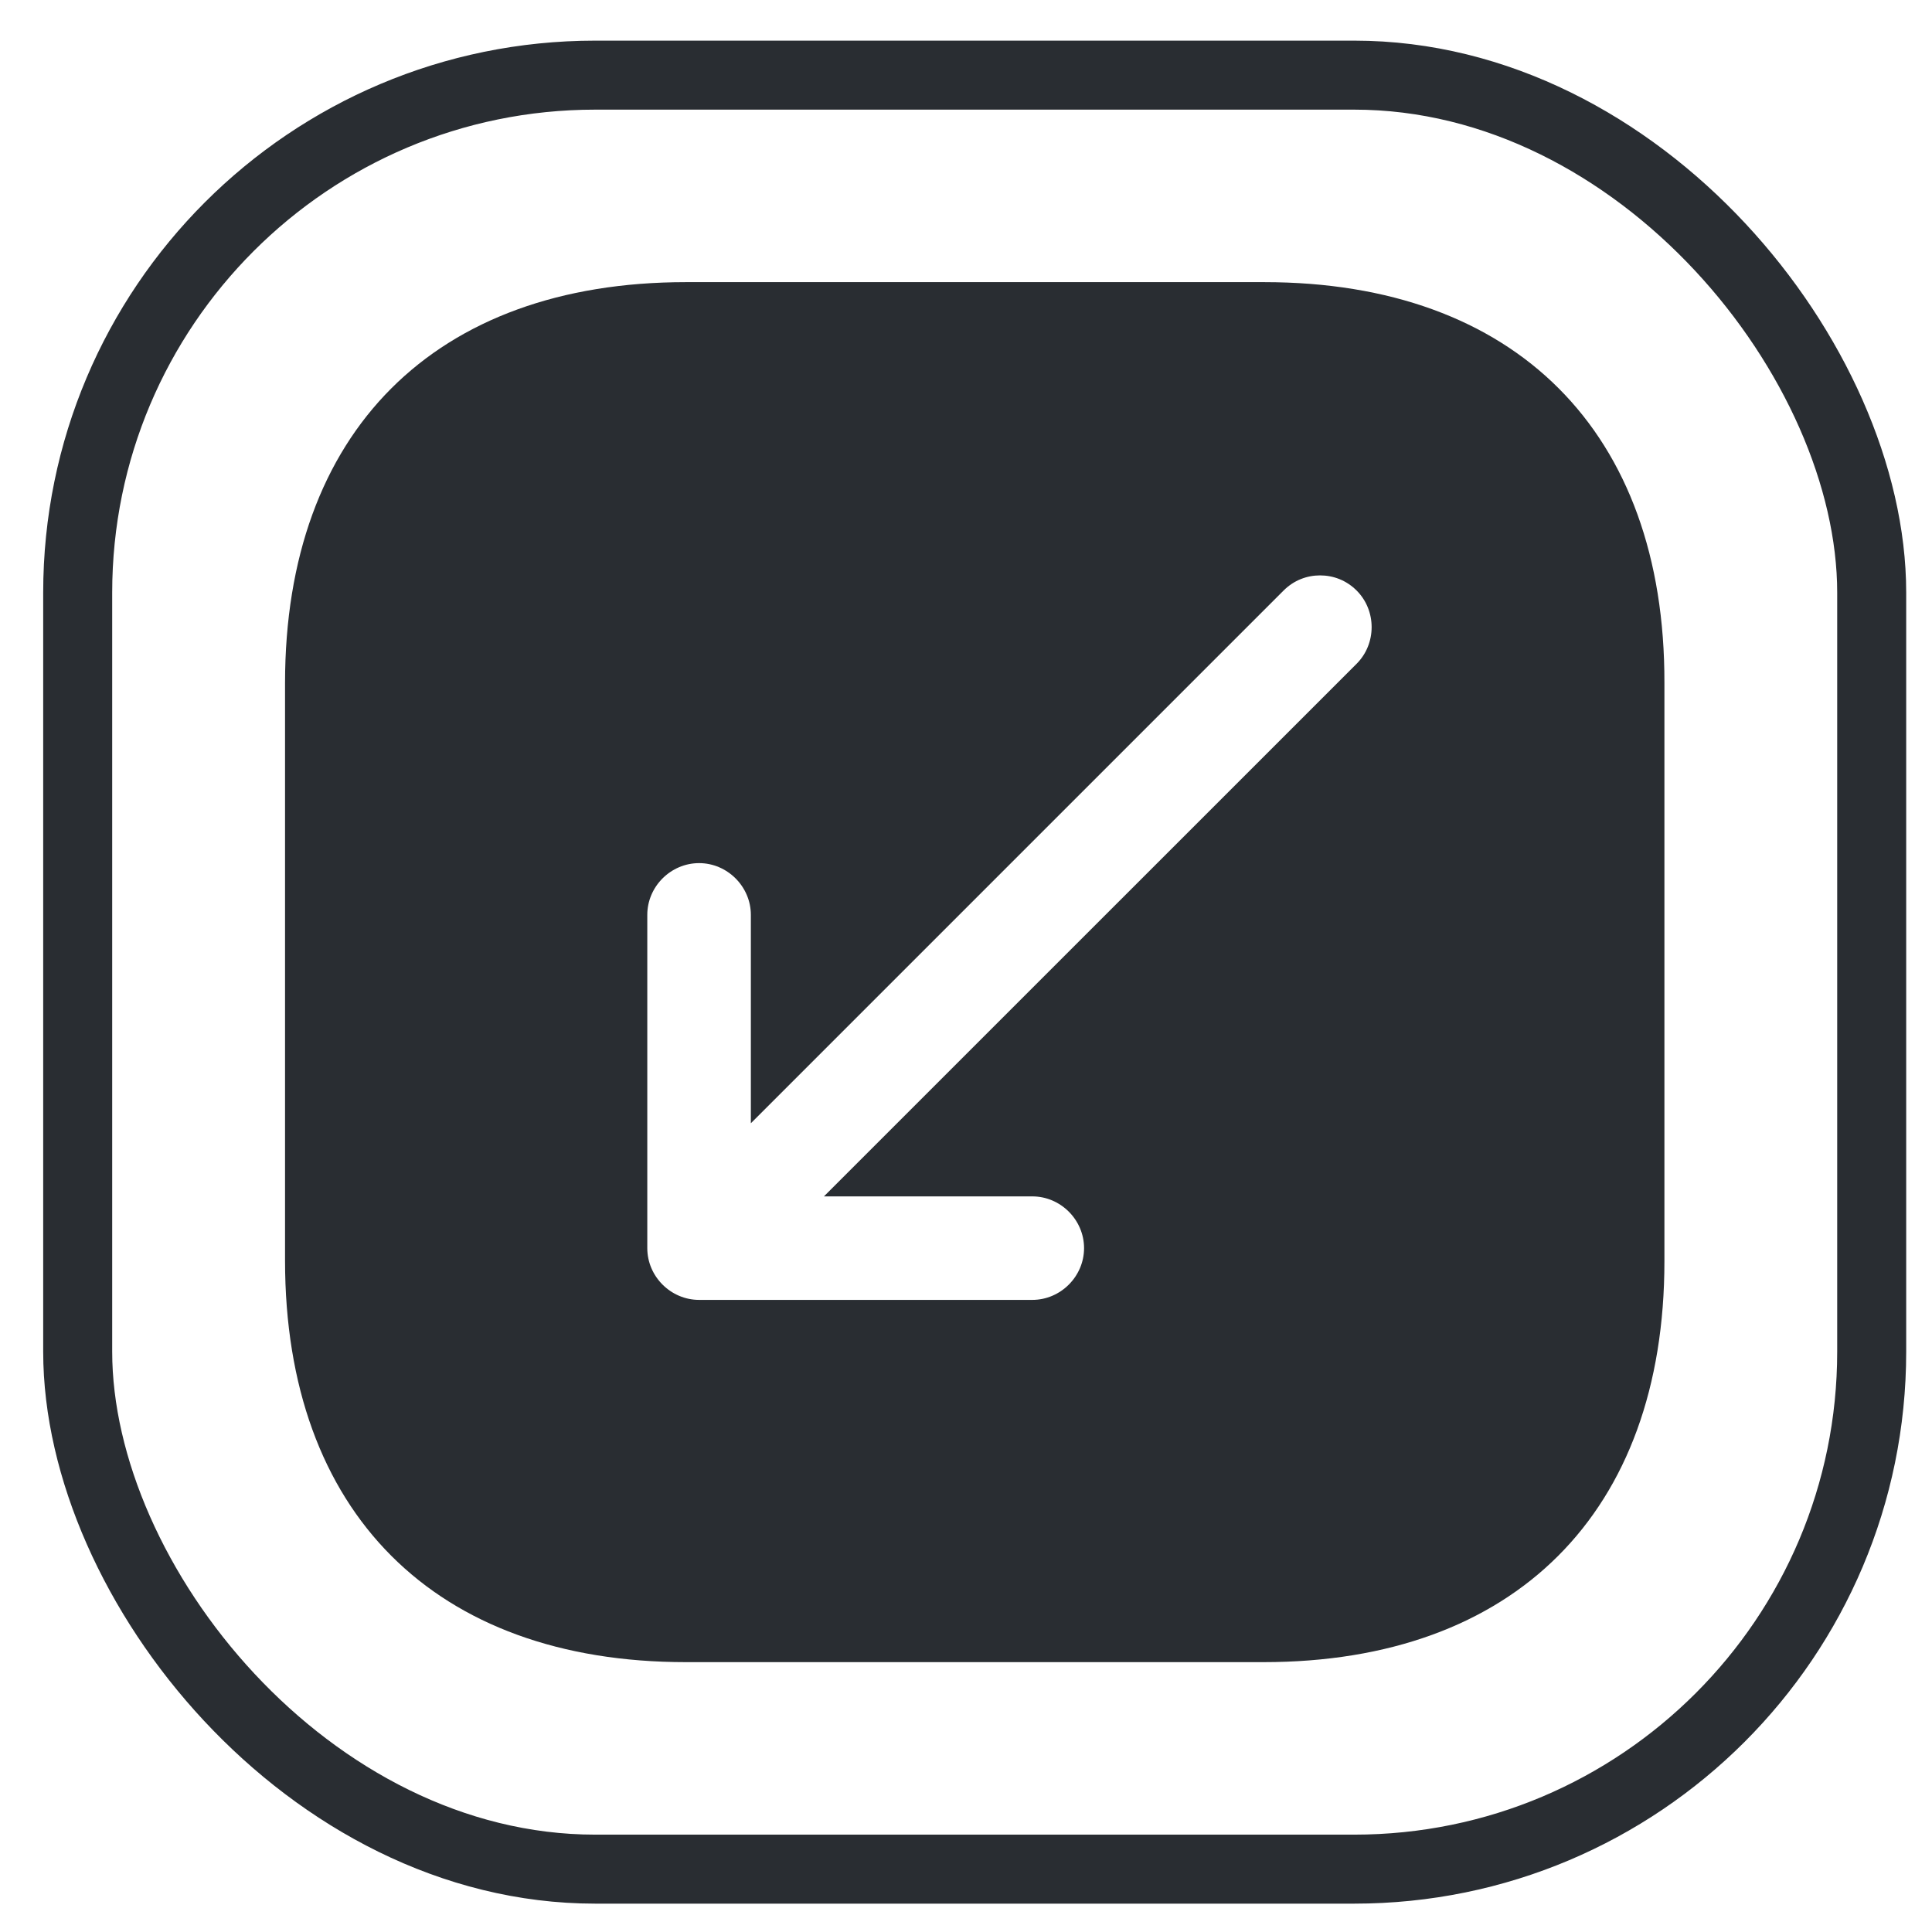
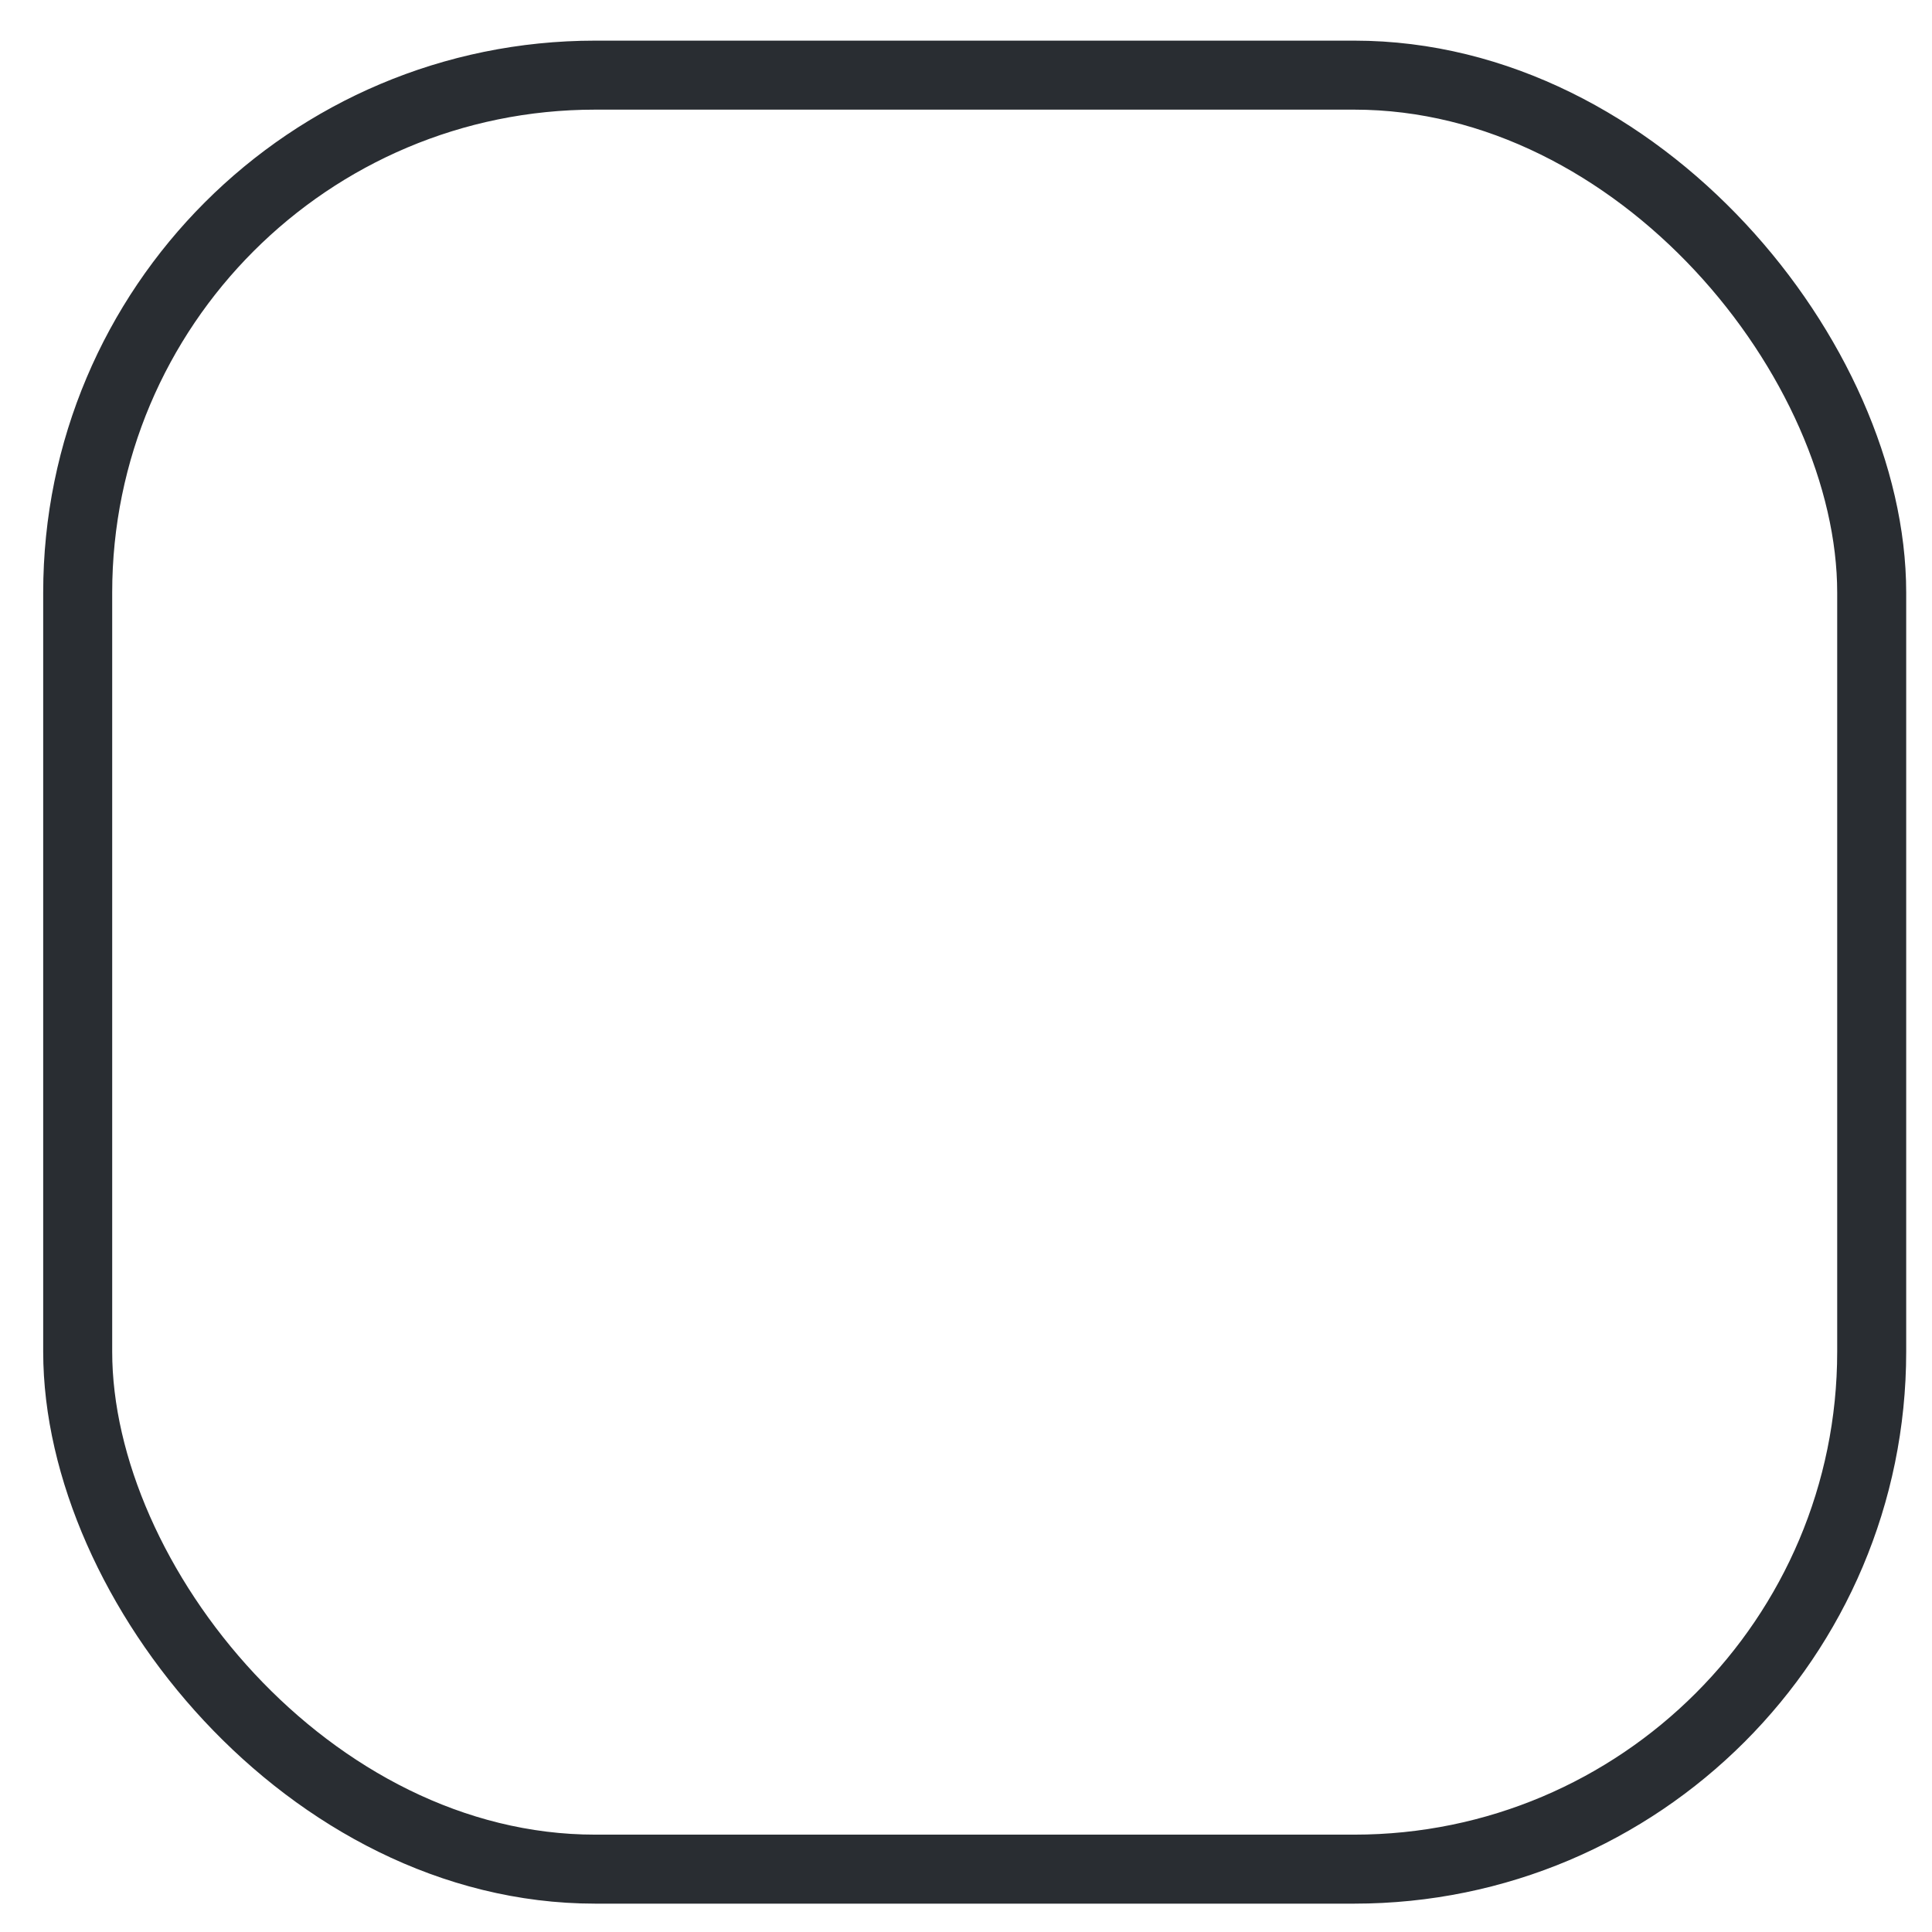
<svg xmlns="http://www.w3.org/2000/svg" width="28" height="28" viewBox="0 0 28 28" fill="none">
  <rect x="1.126" y="1.089" width="26" height="26" rx="7.5" stroke="#292D32" />
-   <path d="M18.322 4.089H9.941C6.301 4.089 4.131 6.259 4.131 9.899V18.269C4.131 21.919 6.301 24.089 9.941 24.089H18.311C21.951 24.089 24.122 21.919 24.122 18.279V9.899C24.131 6.259 21.962 4.089 18.322 4.089ZM19.662 9.619L11.941 17.339H14.961C15.371 17.339 15.711 17.679 15.711 18.089C15.711 18.499 15.371 18.839 14.961 18.839H10.132C9.721 18.839 9.381 18.499 9.381 18.089V13.259C9.381 12.849 9.721 12.509 10.132 12.509C10.541 12.509 10.882 12.849 10.882 13.259V16.279L18.602 8.559C18.752 8.409 18.942 8.339 19.131 8.339C19.322 8.339 19.512 8.409 19.662 8.559C19.951 8.849 19.951 9.329 19.662 9.619Z" fill="#292D32" />
</svg>